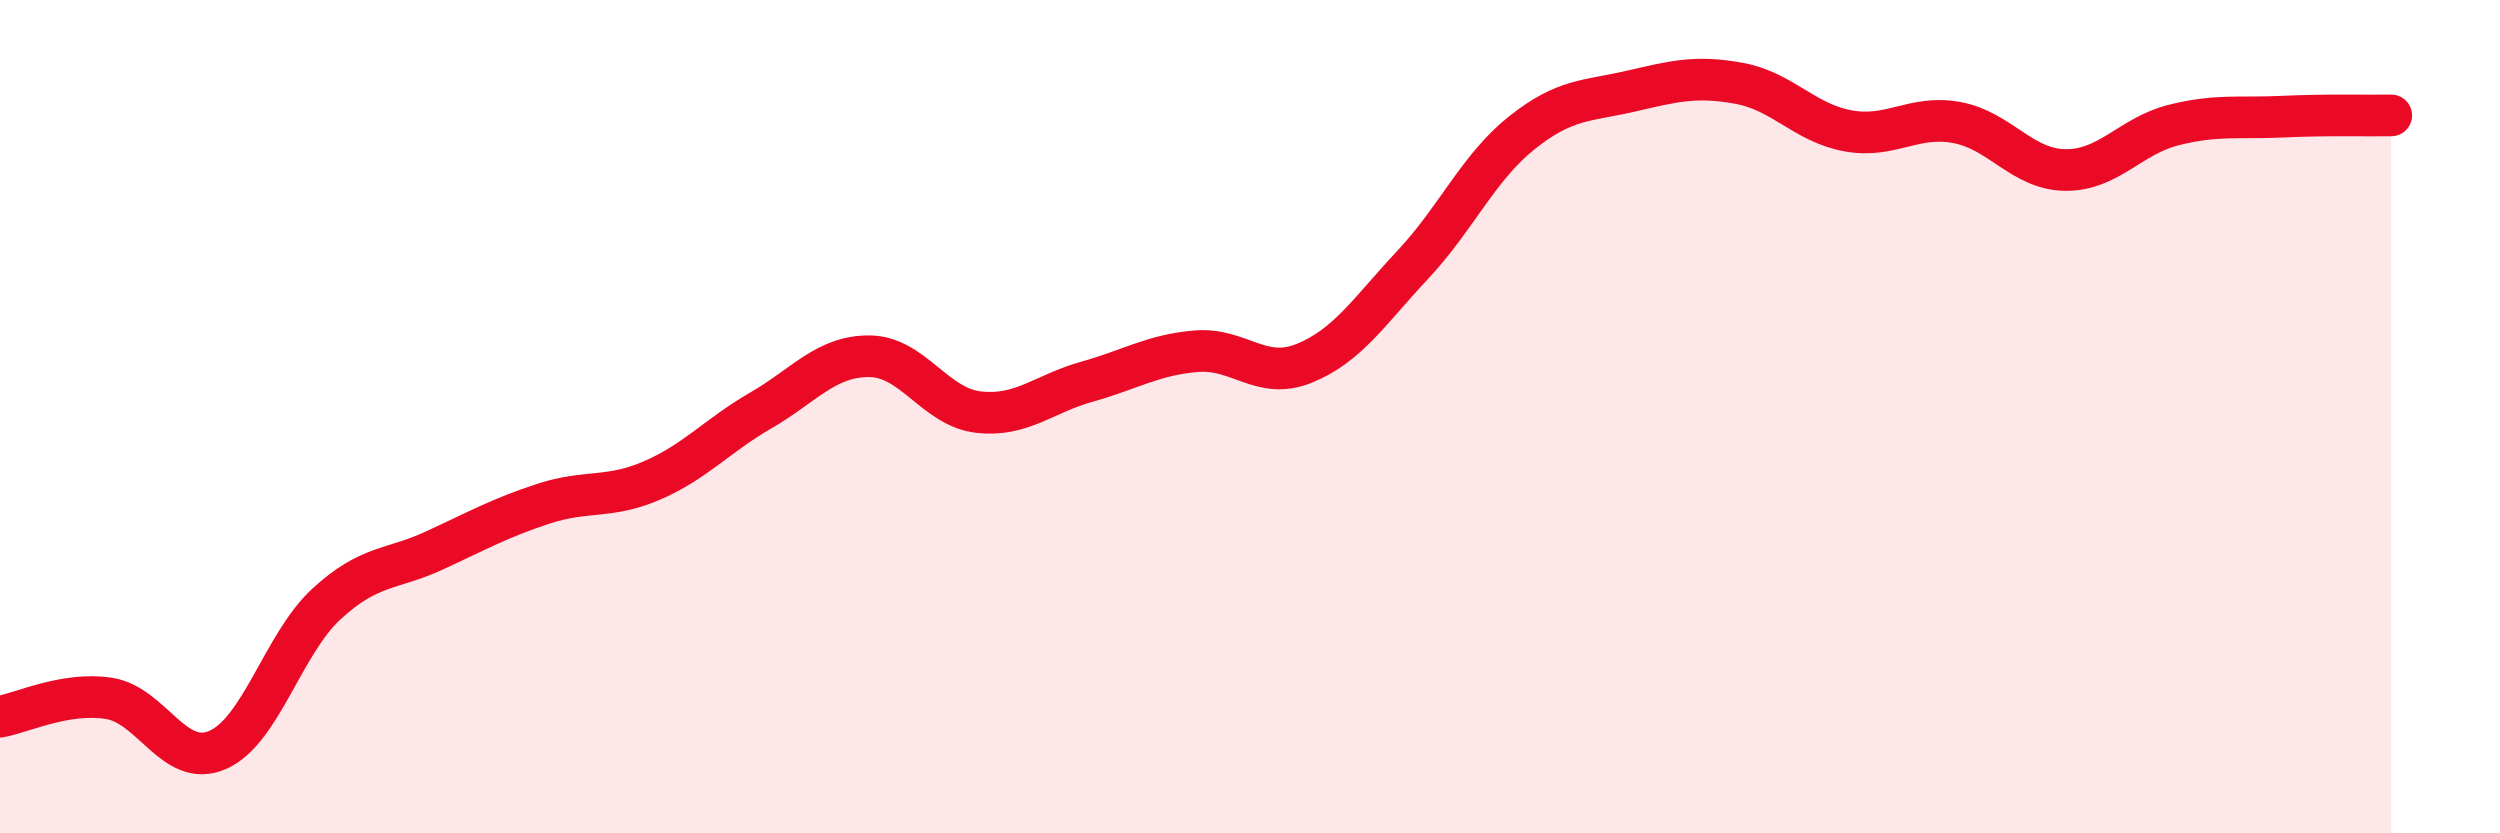
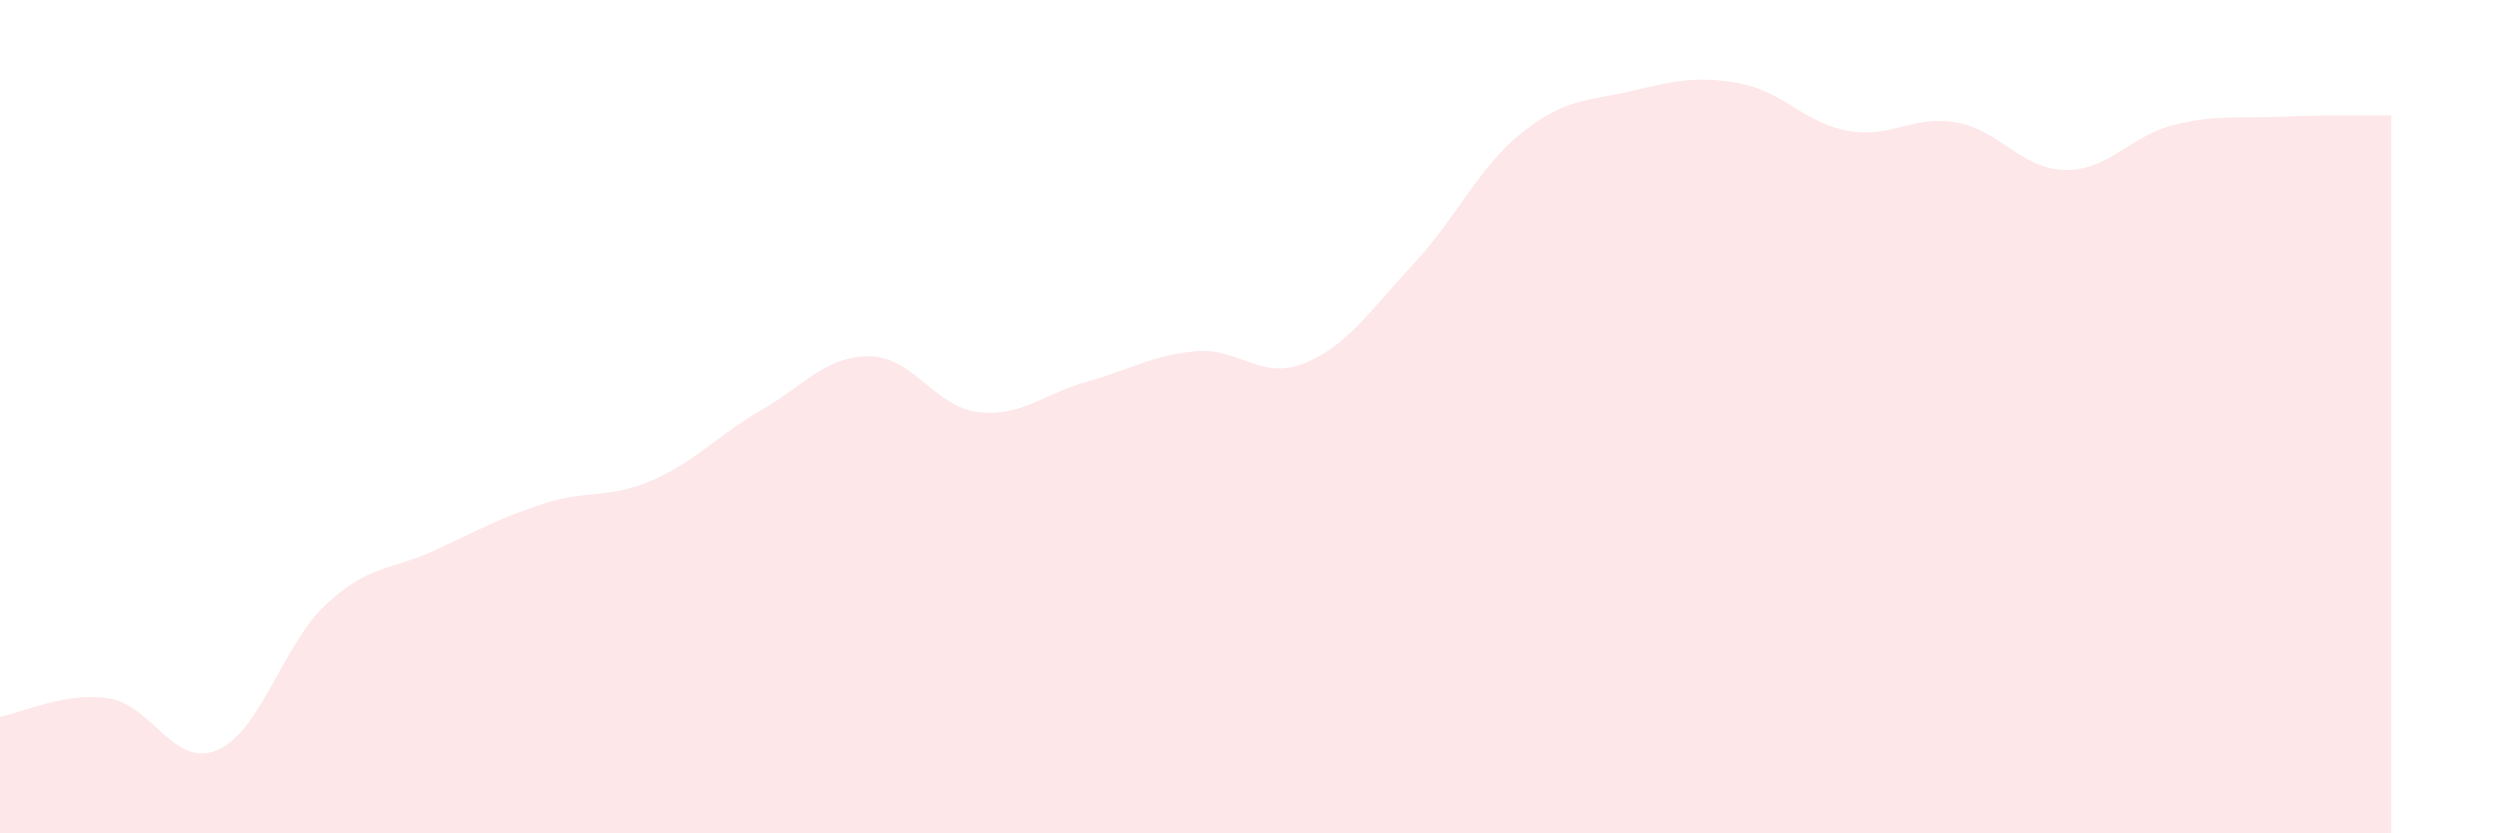
<svg xmlns="http://www.w3.org/2000/svg" width="60" height="20" viewBox="0 0 60 20">
  <path d="M 0,17.2 C 0.52,17.11 1.57,16.6 2.61,16.76 C 3.65,16.92 4.18,18.45 5.22,18 C 6.26,17.55 6.79,15.46 7.83,14.5 C 8.87,13.54 9.39,13.69 10.43,13.21 C 11.47,12.73 12,12.43 13.04,12.09 C 14.08,11.75 14.61,11.98 15.65,11.53 C 16.69,11.08 17.22,10.45 18.26,9.85 C 19.3,9.25 19.83,8.54 20.87,8.55 C 21.91,8.56 22.44,9.77 23.48,9.89 C 24.52,10.01 25.05,9.45 26.09,9.16 C 27.13,8.87 27.66,8.52 28.7,8.43 C 29.74,8.34 30.26,9.14 31.3,8.72 C 32.34,8.3 32.87,7.46 33.91,6.35 C 34.95,5.24 35.48,4.02 36.52,3.19 C 37.56,2.36 38.09,2.43 39.13,2.19 C 40.17,1.95 40.7,1.81 41.74,2 C 42.78,2.19 43.31,2.95 44.35,3.14 C 45.39,3.33 45.92,2.75 46.96,2.94 C 48,3.13 48.53,4.07 49.57,4.08 C 50.61,4.09 51.13,3.26 52.17,3 C 53.21,2.74 53.74,2.85 54.78,2.8 C 55.82,2.75 56.87,2.78 57.39,2.77L57.39 20L0 20Z" fill="#EB0A25" opacity="0.1" stroke-linecap="round" stroke-linejoin="round" />
-   <path d="M 0,17.2 C 0.52,17.11 1.57,16.6 2.61,16.76 C 3.65,16.92 4.18,18.45 5.22,18 C 6.26,17.55 6.79,15.46 7.83,14.5 C 8.87,13.54 9.39,13.69 10.43,13.21 C 11.47,12.73 12,12.43 13.04,12.09 C 14.08,11.75 14.61,11.98 15.65,11.53 C 16.69,11.08 17.22,10.45 18.26,9.85 C 19.3,9.25 19.83,8.54 20.87,8.55 C 21.91,8.56 22.44,9.77 23.48,9.89 C 24.52,10.01 25.05,9.45 26.09,9.16 C 27.13,8.87 27.66,8.52 28.7,8.43 C 29.74,8.34 30.26,9.14 31.3,8.72 C 32.34,8.3 32.87,7.46 33.91,6.35 C 34.95,5.24 35.48,4.02 36.52,3.19 C 37.56,2.36 38.09,2.43 39.13,2.19 C 40.17,1.95 40.7,1.81 41.74,2 C 42.78,2.19 43.31,2.95 44.35,3.14 C 45.39,3.33 45.92,2.75 46.96,2.94 C 48,3.13 48.53,4.07 49.57,4.08 C 50.61,4.09 51.13,3.26 52.17,3 C 53.21,2.74 53.74,2.85 54.78,2.8 C 55.82,2.75 56.87,2.78 57.39,2.77" stroke="#EB0A25" stroke-width="1" fill="none" stroke-linecap="round" stroke-linejoin="round" />
</svg>